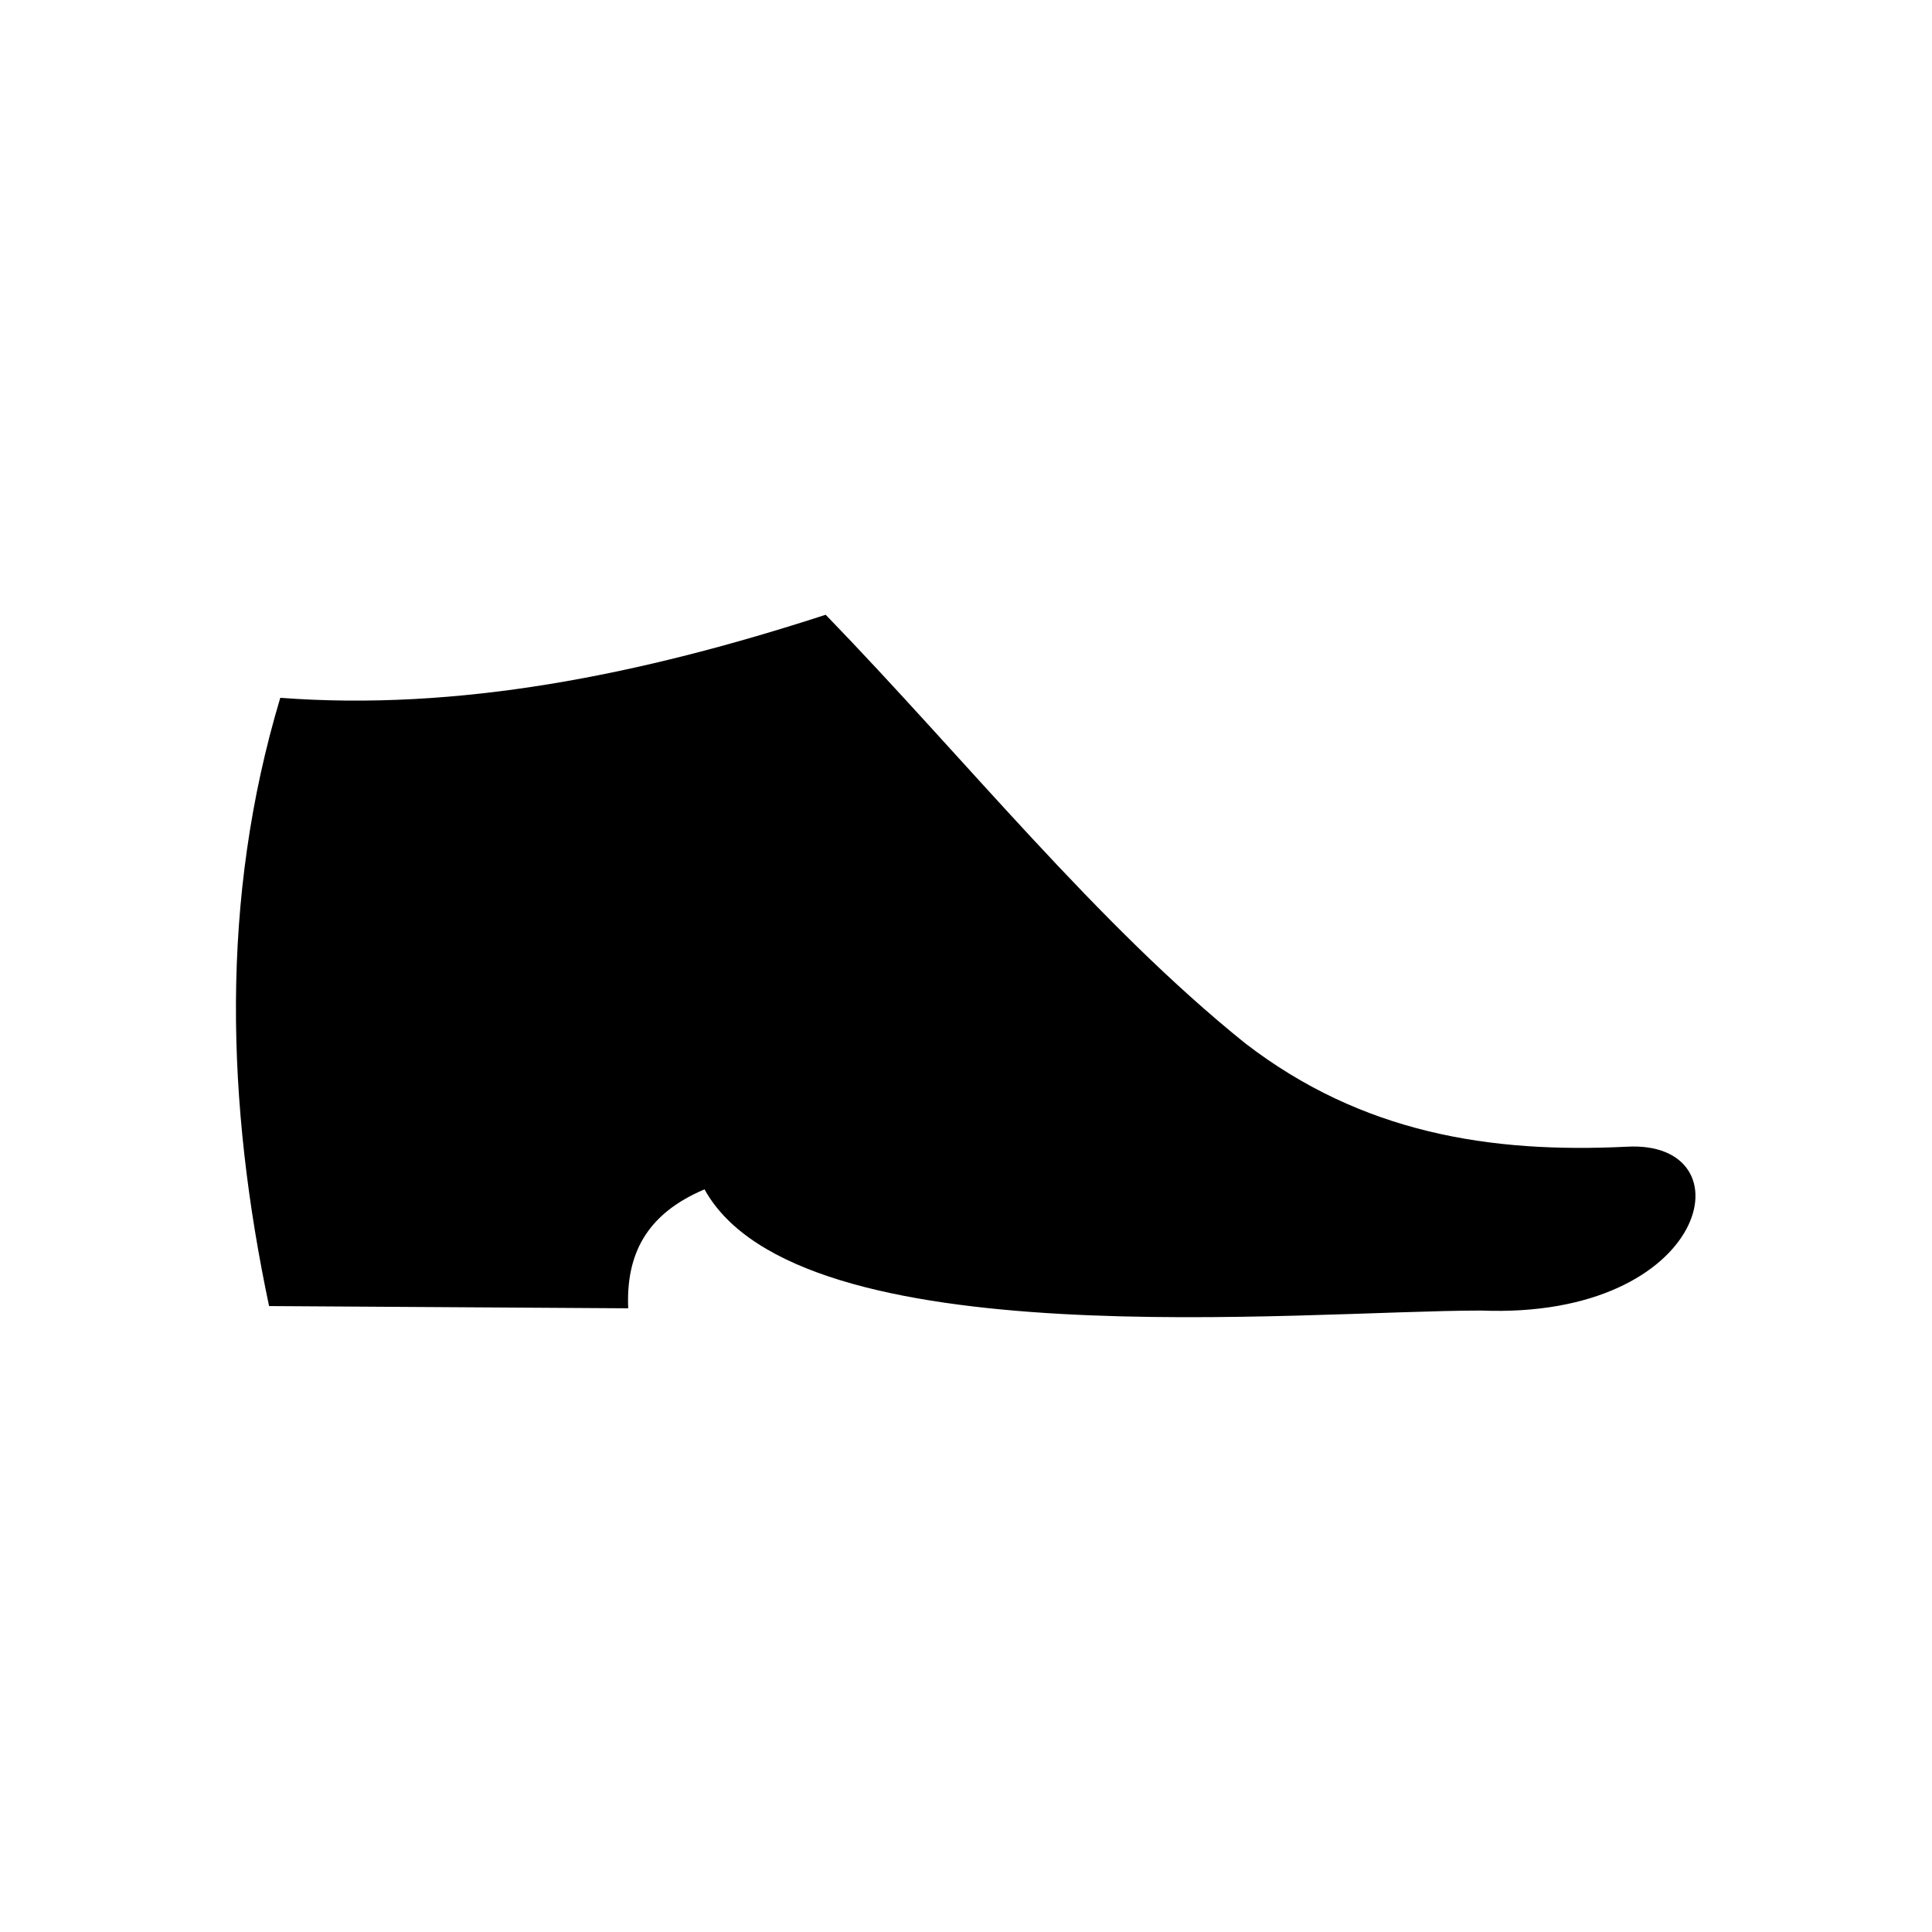
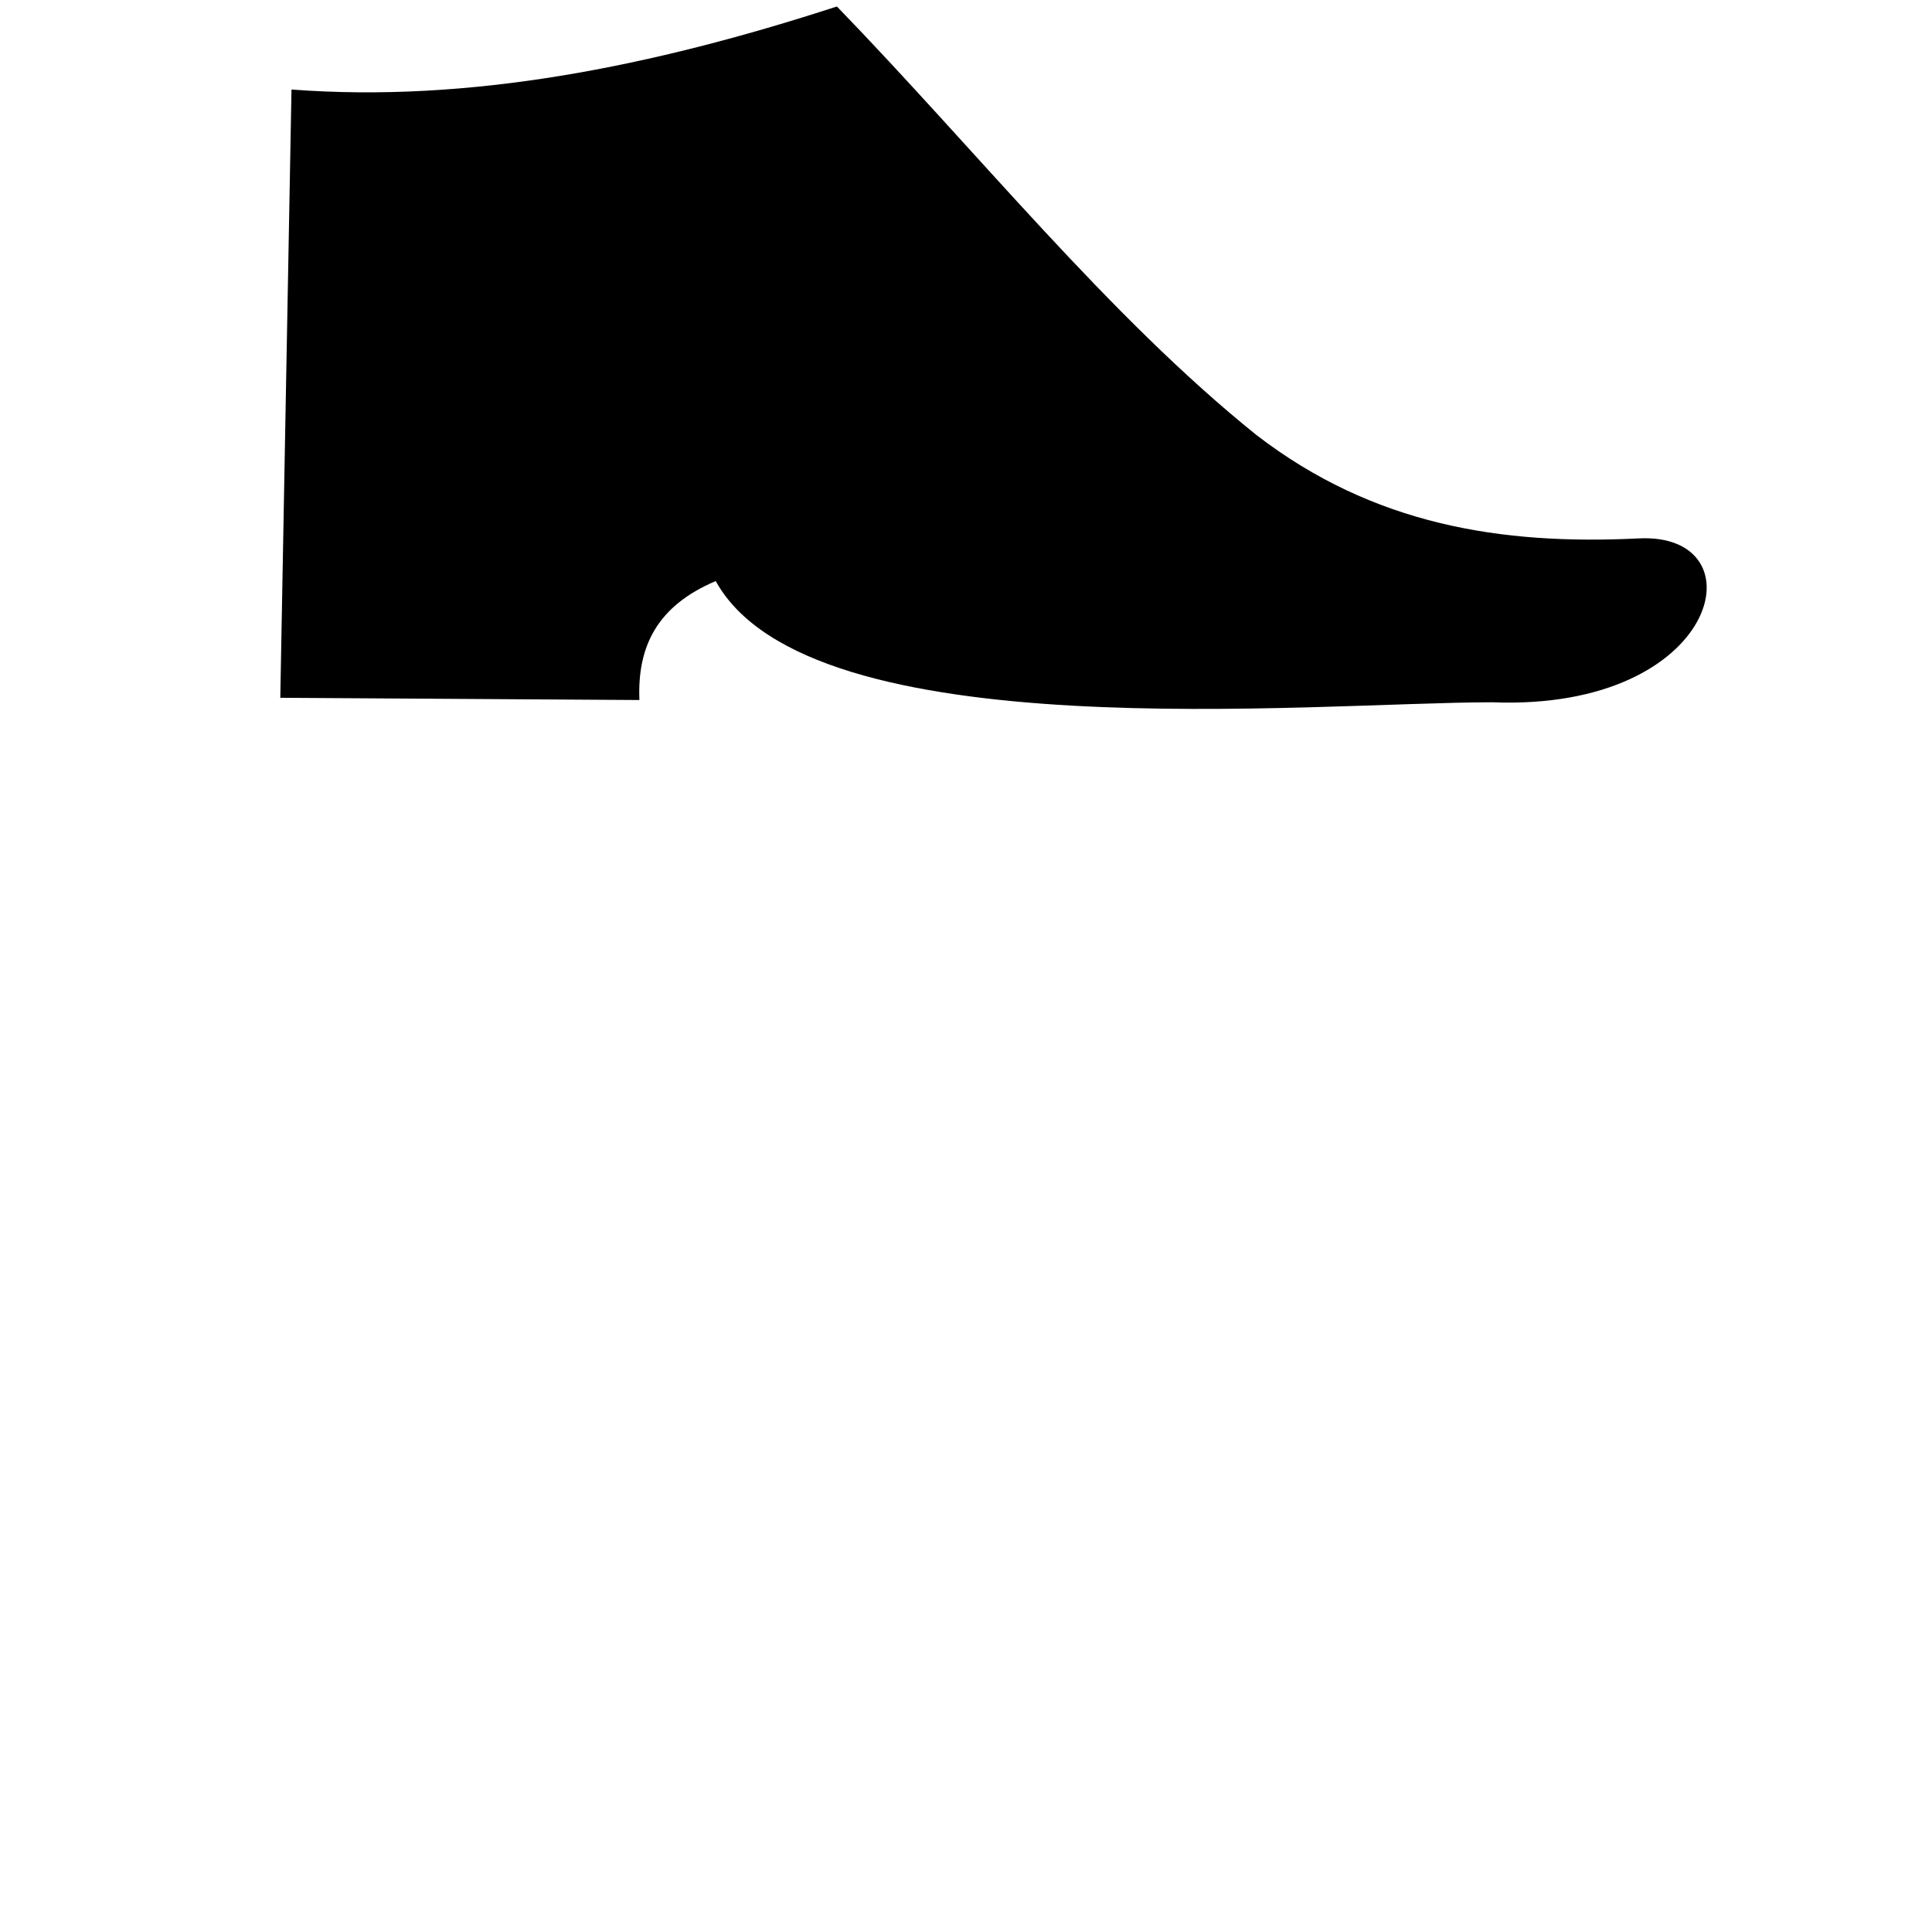
<svg xmlns="http://www.w3.org/2000/svg" fill="#000000" width="800px" height="800px" version="1.1" viewBox="144 144 512 512">
-   <path d="m218.28 328.92c-16.059 53.535-14.277 107.66-2.973 161.2l95.172 0.594c-0.594-14.277 4.758-24.98 20.223-31.523 24.98 45.207 158.22 32.121 205.8 32.121 60.672 2.379 71.379-45.207 38.664-43.422-36.285 1.785-70.188-3.57-101.12-27.363-39.258-31.523-74.352-75.543-111.23-113.61-49.371 16.059-97.551 25.578-144.54 22.008z" fill-rule="evenodd" />
+   <path d="m218.28 328.92l95.172 0.594c-0.594-14.277 4.758-24.98 20.223-31.523 24.98 45.207 158.22 32.121 205.8 32.121 60.672 2.379 71.379-45.207 38.664-43.422-36.285 1.785-70.188-3.57-101.12-27.363-39.258-31.523-74.352-75.543-111.23-113.61-49.371 16.059-97.551 25.578-144.54 22.008z" fill-rule="evenodd" />
</svg>